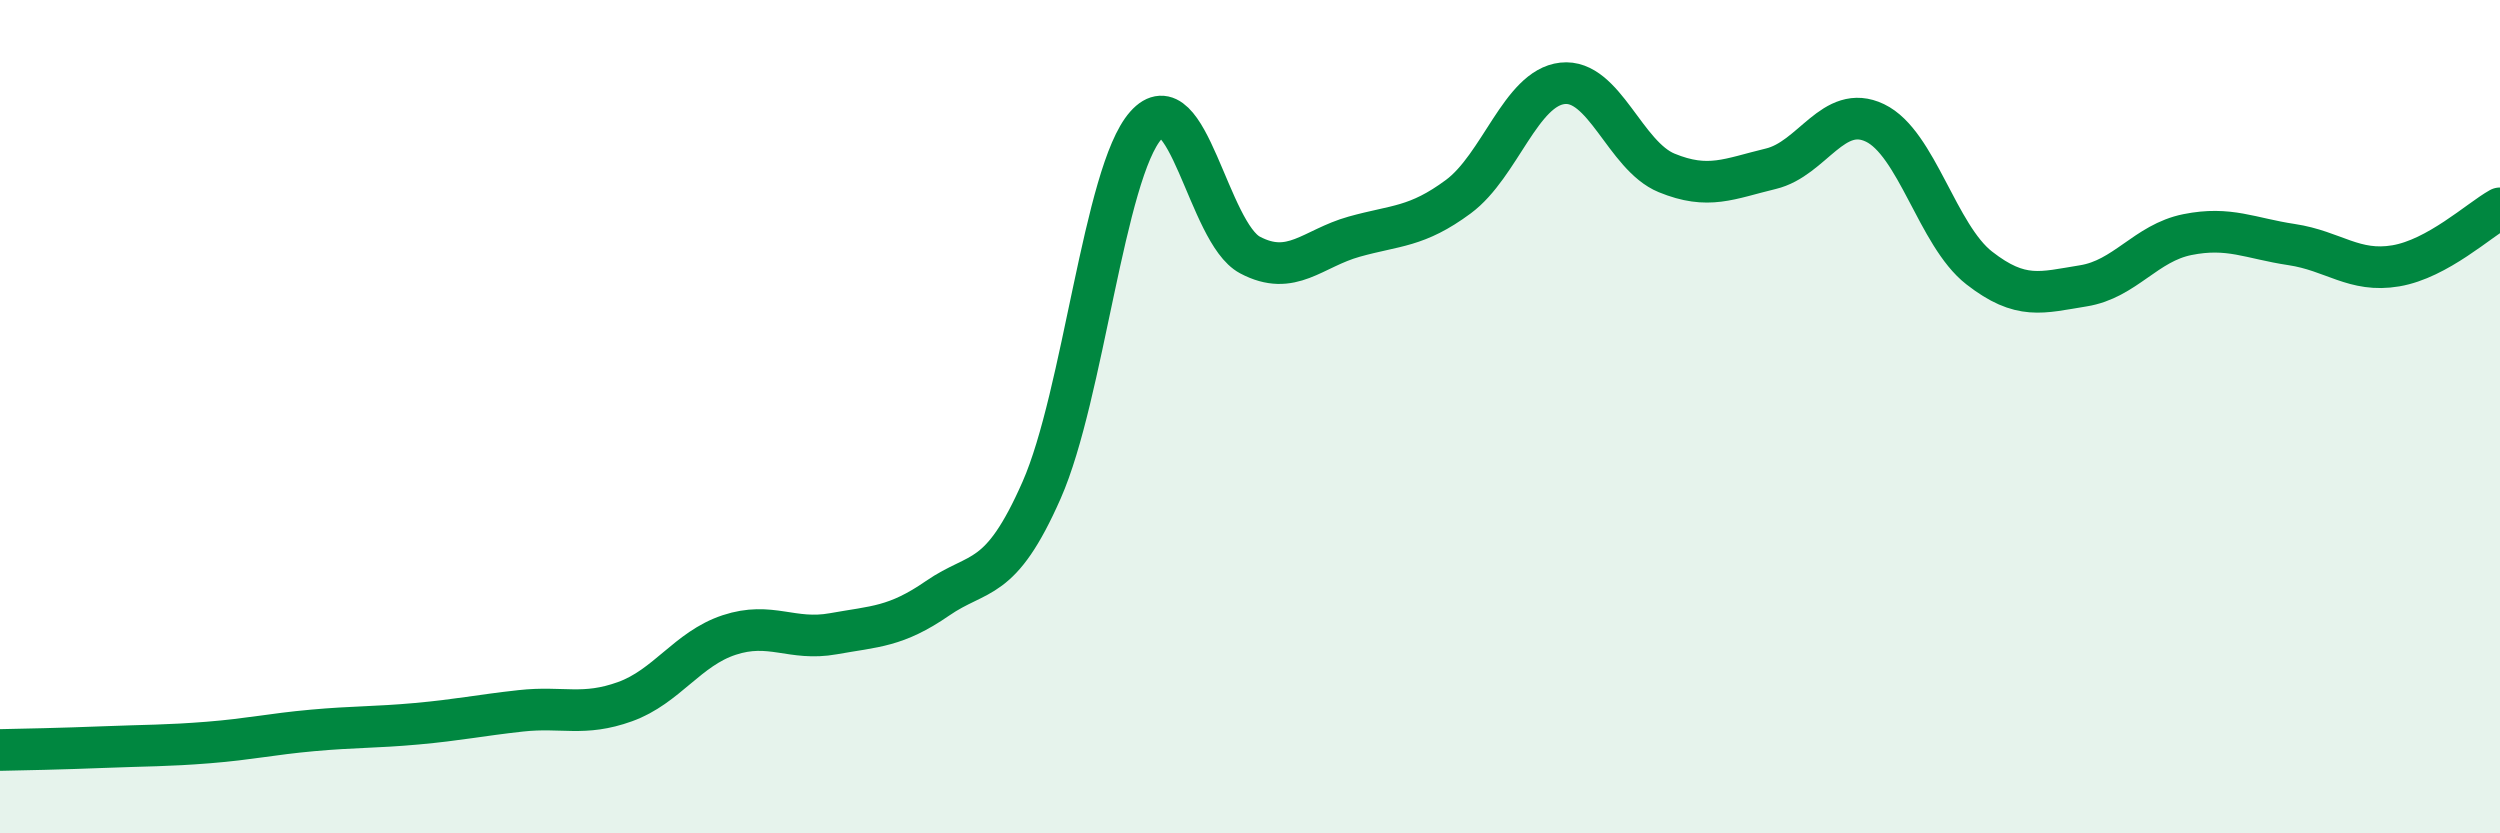
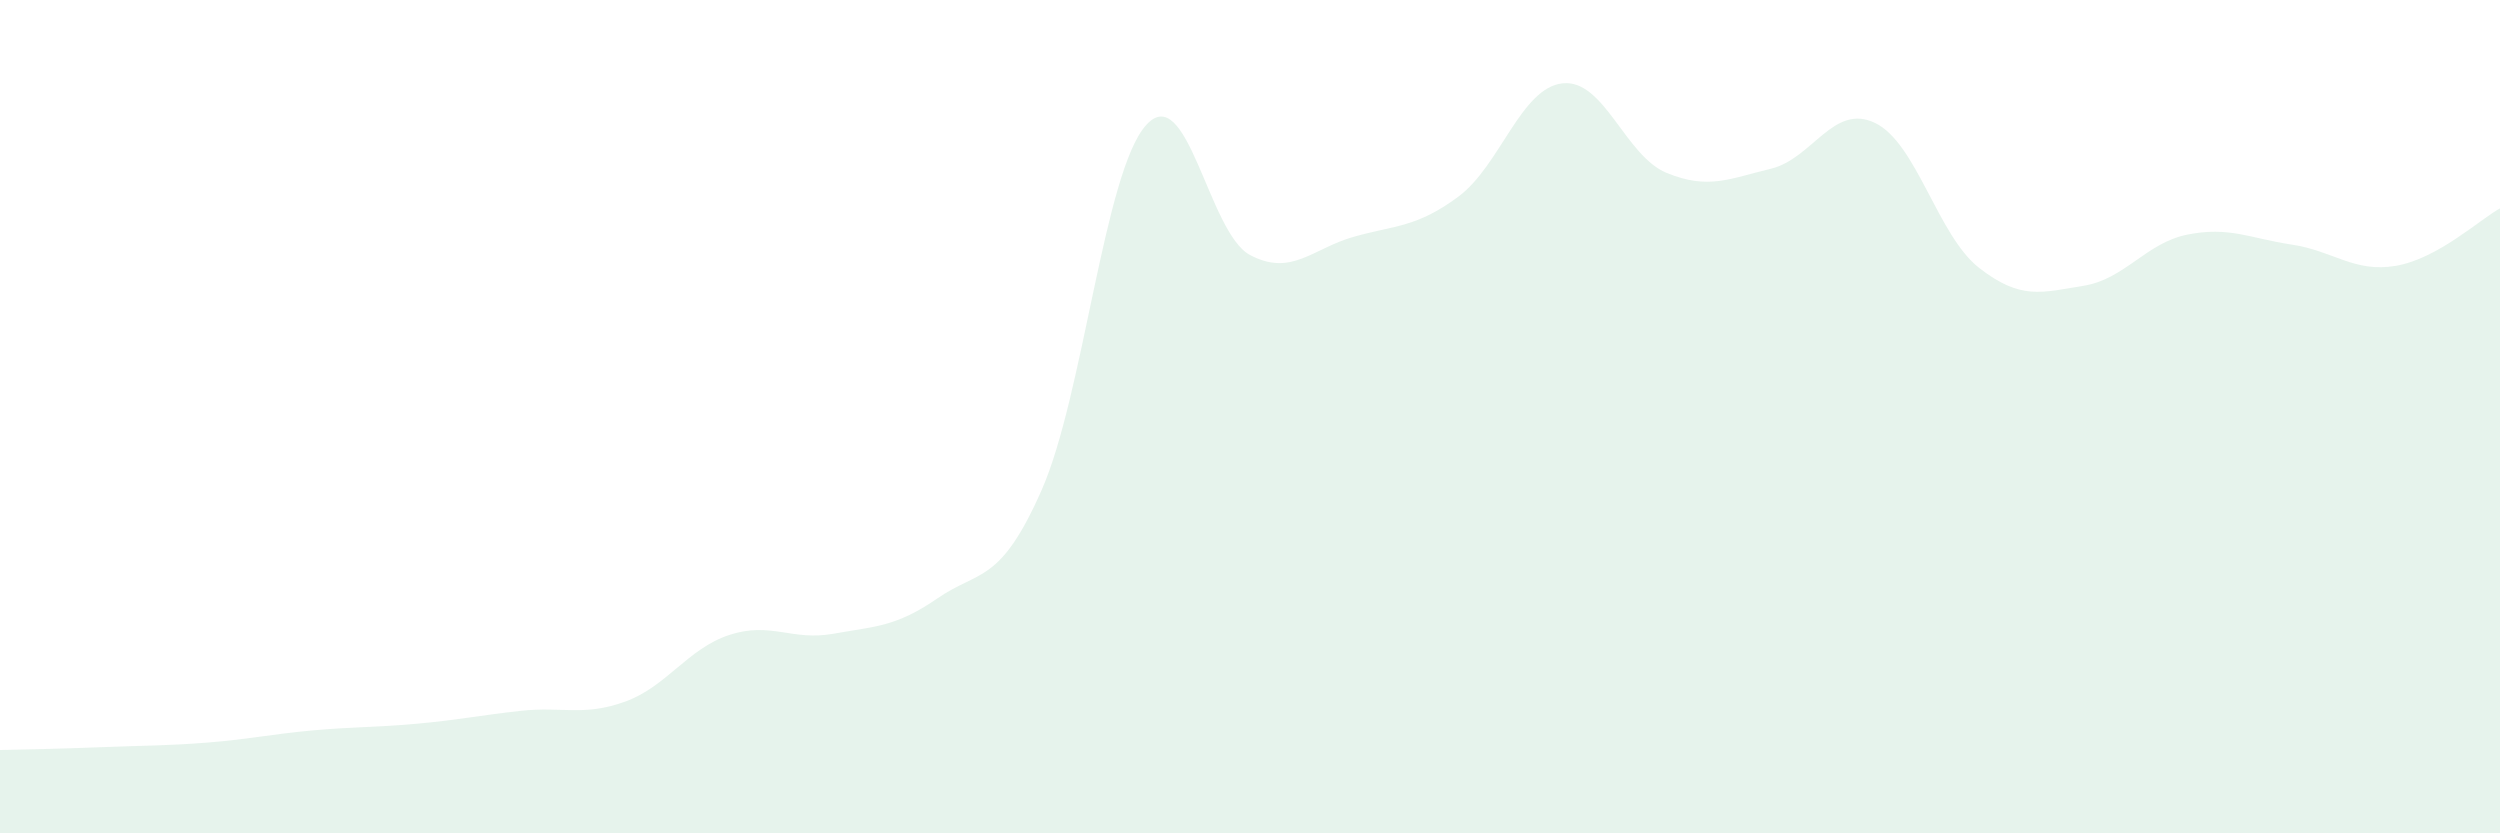
<svg xmlns="http://www.w3.org/2000/svg" width="60" height="20" viewBox="0 0 60 20">
  <path d="M 0,18 C 0.5,17.99 1.5,17.97 2.5,17.93 C 3.5,17.89 4,17.9 5,17.82 C 6,17.74 6.5,17.62 7.5,17.53 C 8.5,17.44 9,17.46 10,17.37 C 11,17.28 11.5,17.17 12.5,17.06 C 13.5,16.95 14,17.2 15,16.84 C 16,16.48 16.5,15.57 17.5,15.24 C 18.5,14.91 19,15.39 20,15.21 C 21,15.03 21.5,15.05 22.5,14.36 C 23.5,13.67 24,14.03 25,11.76 C 26,9.49 26.5,4.14 27.5,3.01 C 28.5,1.88 29,5.59 30,6.12 C 31,6.65 31.5,5.96 32.5,5.68 C 33.5,5.4 34,5.46 35,4.72 C 36,3.98 36.5,2.11 37.5,2 C 38.5,1.89 39,3.74 40,4.15 C 41,4.56 41.5,4.29 42.5,4.05 C 43.5,3.81 44,2.47 45,2.95 C 46,3.43 46.5,5.65 47.5,6.43 C 48.5,7.21 49,7.02 50,6.86 C 51,6.7 51.5,5.83 52.5,5.63 C 53.5,5.43 54,5.72 55,5.87 C 56,6.02 56.5,6.55 57.5,6.38 C 58.5,6.21 59.5,5.28 60,5L60 20L0 20Z" fill="#008740" opacity="0.1" stroke-linecap="round" stroke-linejoin="round" />
-   <path d="M 0,18 C 0.5,17.99 1.5,17.97 2.5,17.93 C 3.5,17.89 4,17.9 5,17.82 C 6,17.74 6.5,17.62 7.5,17.53 C 8.5,17.44 9,17.46 10,17.37 C 11,17.28 11.5,17.17 12.5,17.06 C 13.5,16.95 14,17.2 15,16.84 C 16,16.48 16.5,15.57 17.5,15.24 C 18.5,14.91 19,15.39 20,15.21 C 21,15.03 21.5,15.05 22.5,14.36 C 23.5,13.67 24,14.03 25,11.76 C 26,9.49 26.5,4.14 27.5,3.01 C 28.5,1.88 29,5.59 30,6.12 C 31,6.65 31.5,5.96 32.5,5.68 C 33.5,5.4 34,5.46 35,4.72 C 36,3.98 36.5,2.11 37.5,2 C 38.5,1.89 39,3.74 40,4.15 C 41,4.56 41.5,4.29 42.5,4.05 C 43.5,3.81 44,2.47 45,2.95 C 46,3.43 46.5,5.65 47.5,6.43 C 48.5,7.21 49,7.02 50,6.86 C 51,6.7 51.5,5.83 52.5,5.63 C 53.5,5.43 54,5.72 55,5.87 C 56,6.02 56.5,6.55 57.5,6.38 C 58.5,6.21 59.5,5.28 60,5" stroke="#008740" stroke-width="1" fill="none" stroke-linecap="round" stroke-linejoin="round" />
</svg>